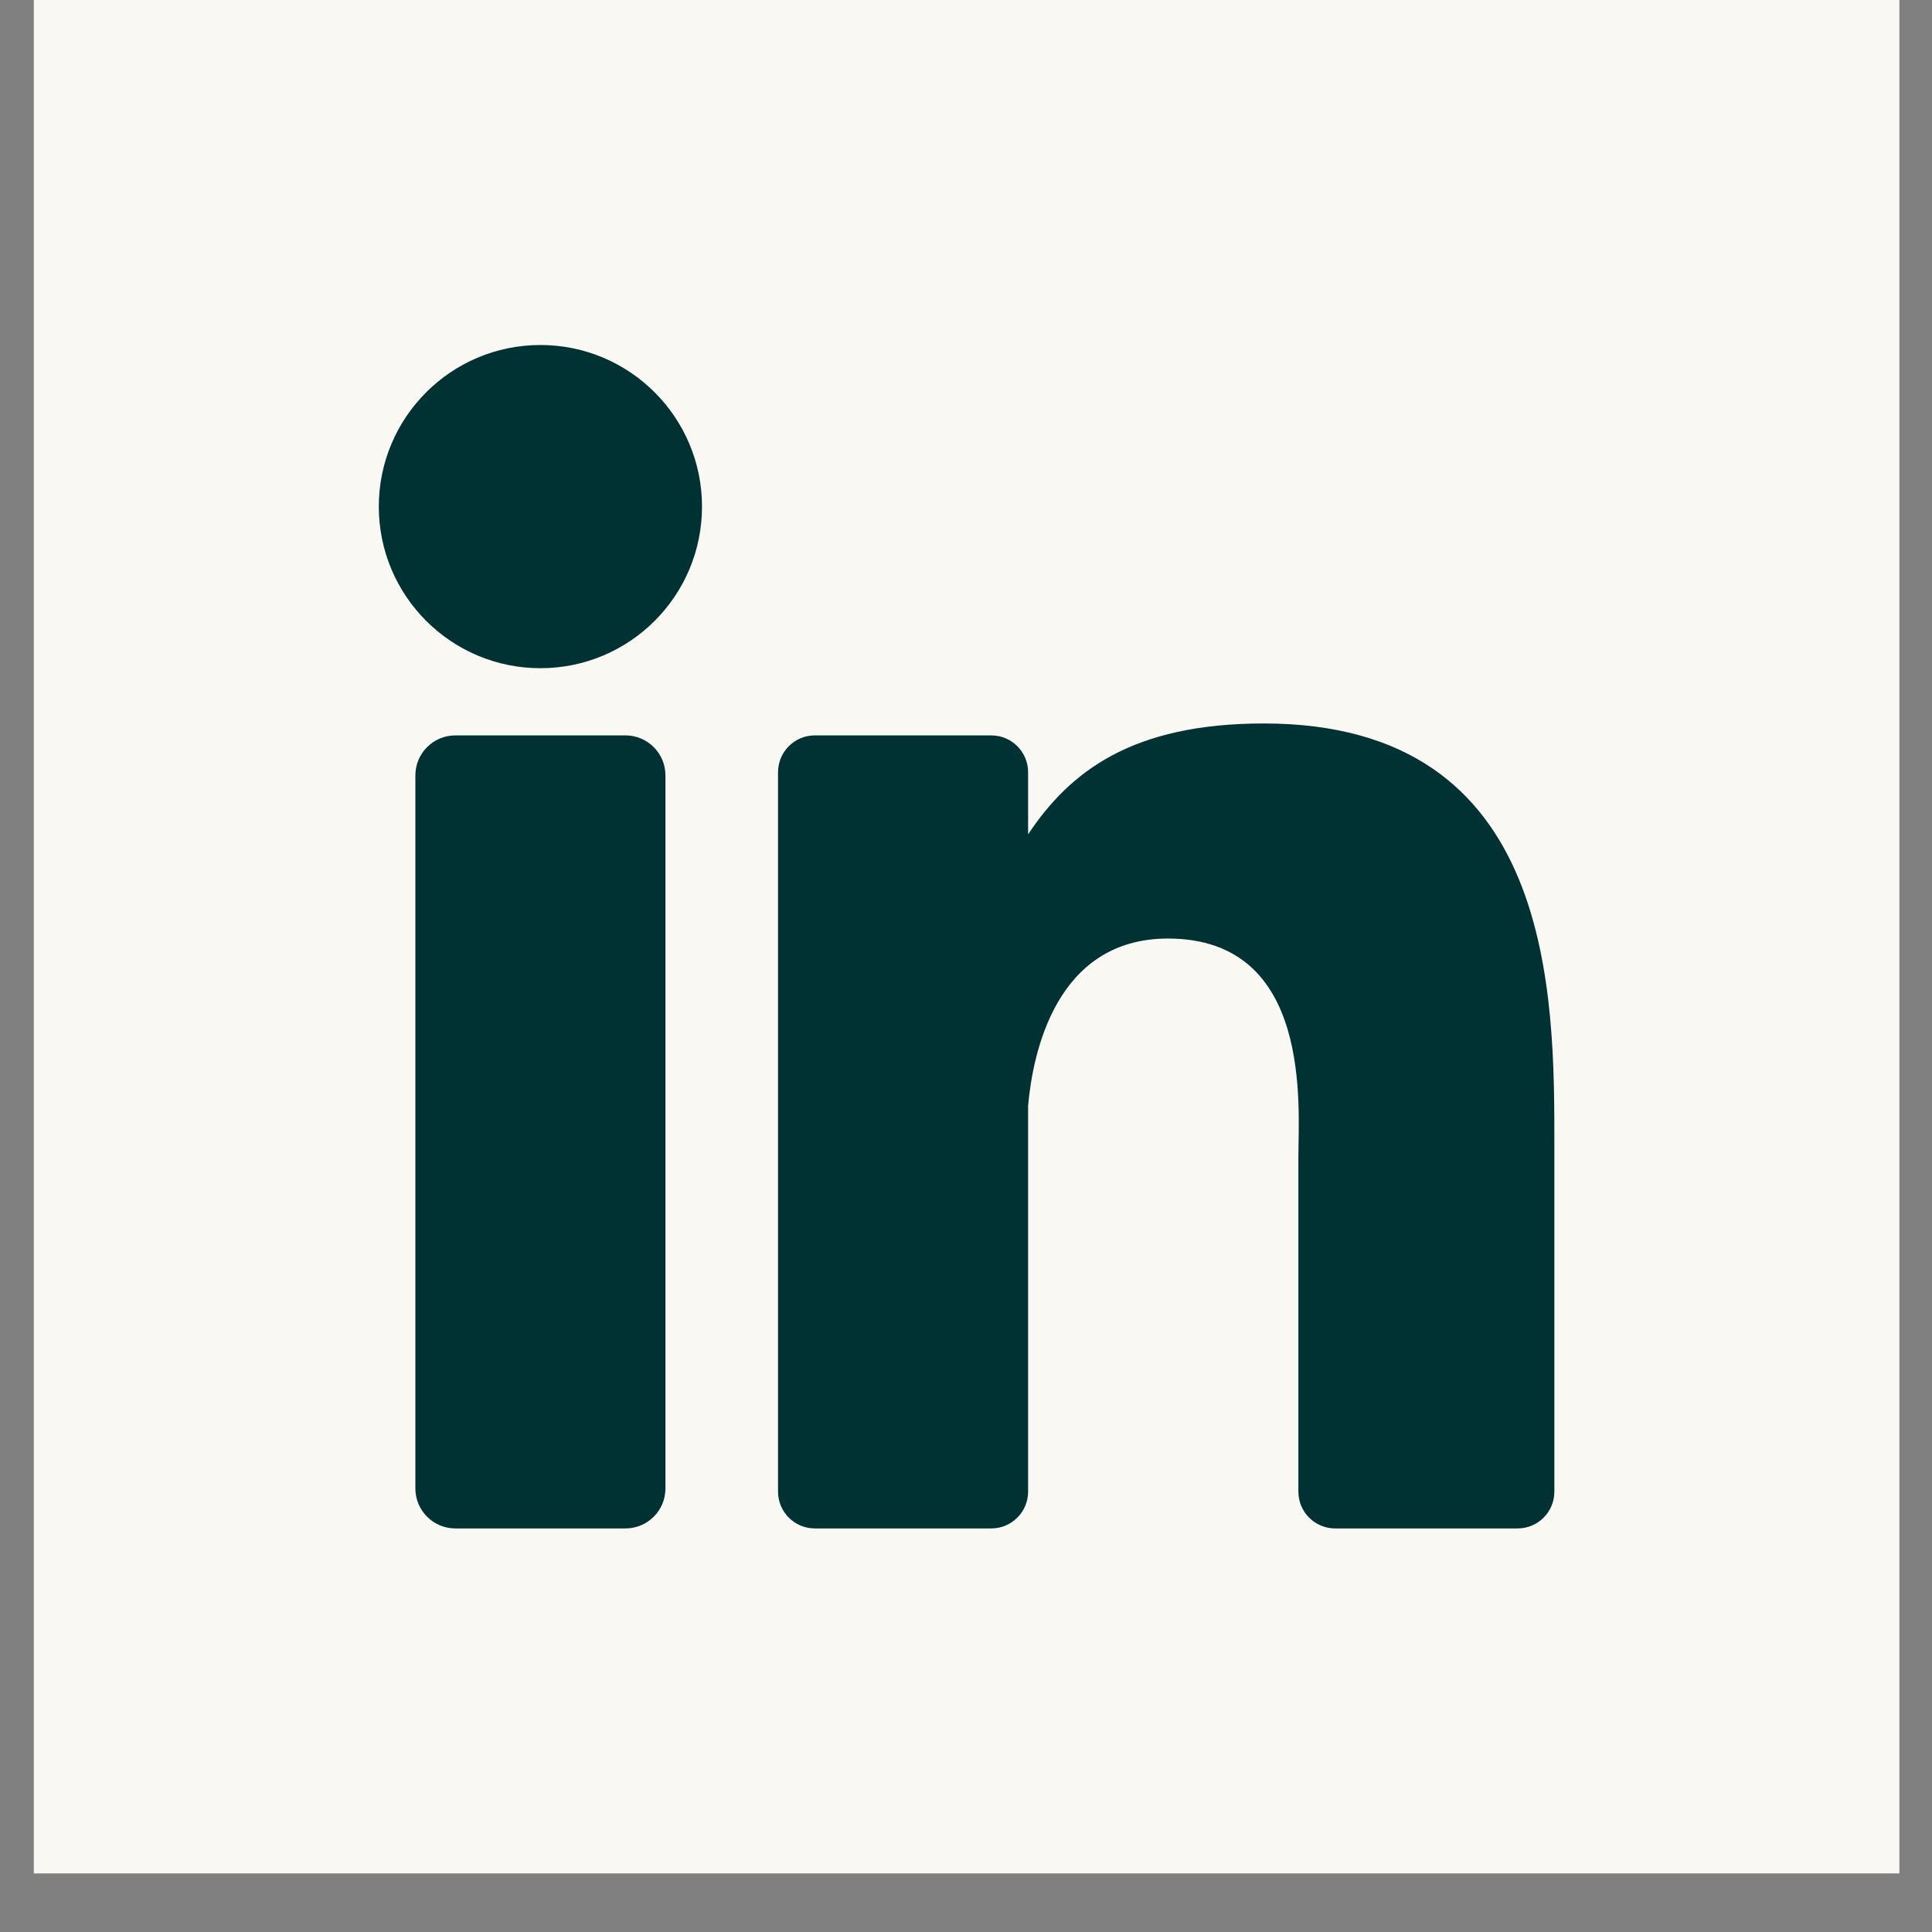
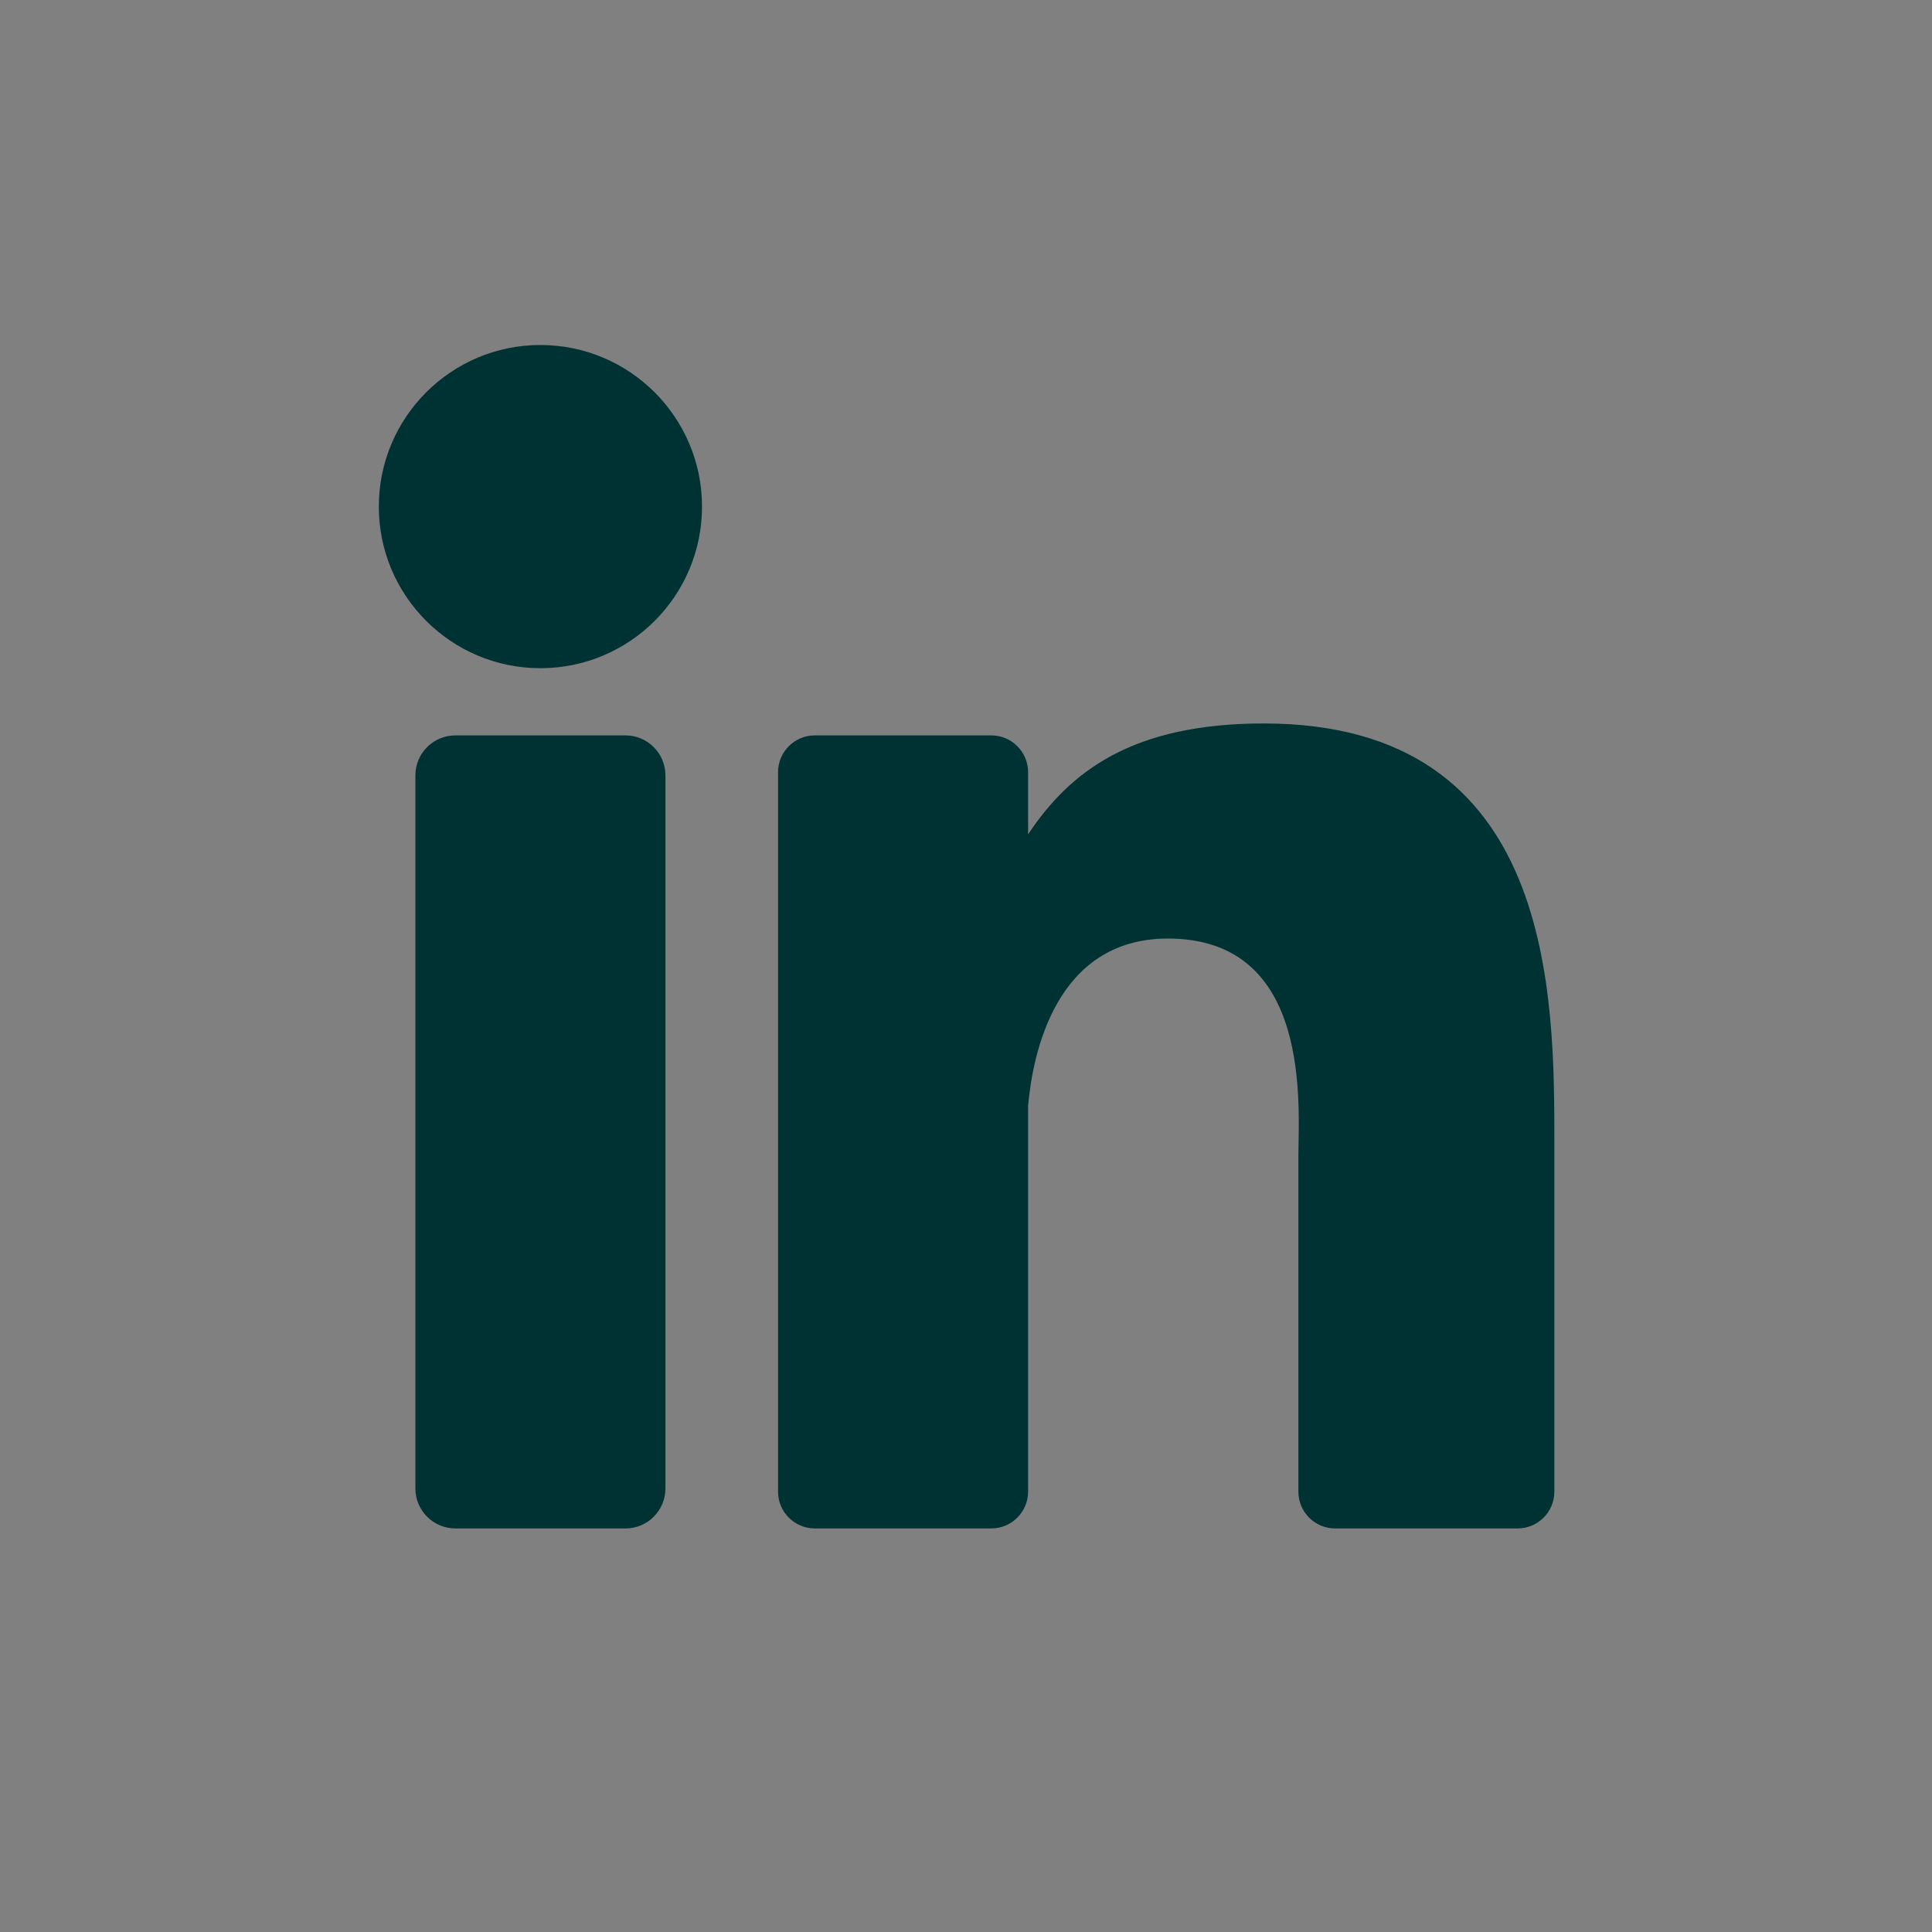
<svg xmlns="http://www.w3.org/2000/svg" width="28" height="28" viewBox="0 0 28 28" fill="none">
  <rect x="0" y="0" width="28" height="28" fill="#808080" stroke="none" />
-   <rect width="27.037" height="27.151" transform="translate(0.49)" fill="#F9F8F3" />
  <path d="M9.644 21.572C9.644 21.892 9.385 22.151 9.065 22.151H6.599C6.28 22.151 6.02 21.892 6.02 21.572V11.237C6.02 10.918 6.28 10.658 6.599 10.658H9.065C9.385 10.658 9.644 10.918 9.644 11.237V21.572ZM7.832 9.684C6.539 9.684 5.49 8.635 5.49 7.342C5.49 6.049 6.539 5 7.832 5C9.125 5 10.174 6.049 10.174 7.342C10.174 8.635 9.126 9.684 7.832 9.684ZM22.527 21.618C22.527 21.912 22.289 22.151 21.995 22.151H19.349C19.055 22.151 18.817 21.912 18.817 21.618V16.771C18.817 16.048 19.029 13.602 16.927 13.602C15.297 13.602 14.966 15.276 14.9 16.027V21.618C14.9 21.912 14.661 22.151 14.367 22.151H11.809C11.514 22.151 11.276 21.912 11.276 21.618V11.191C11.276 10.897 11.514 10.658 11.809 10.658H14.367C14.661 10.658 14.9 10.897 14.9 11.191V12.092C15.504 11.185 16.403 10.485 18.316 10.485C22.552 10.485 22.527 14.442 22.527 16.617V21.618Z" fill="#003133" />
</svg>